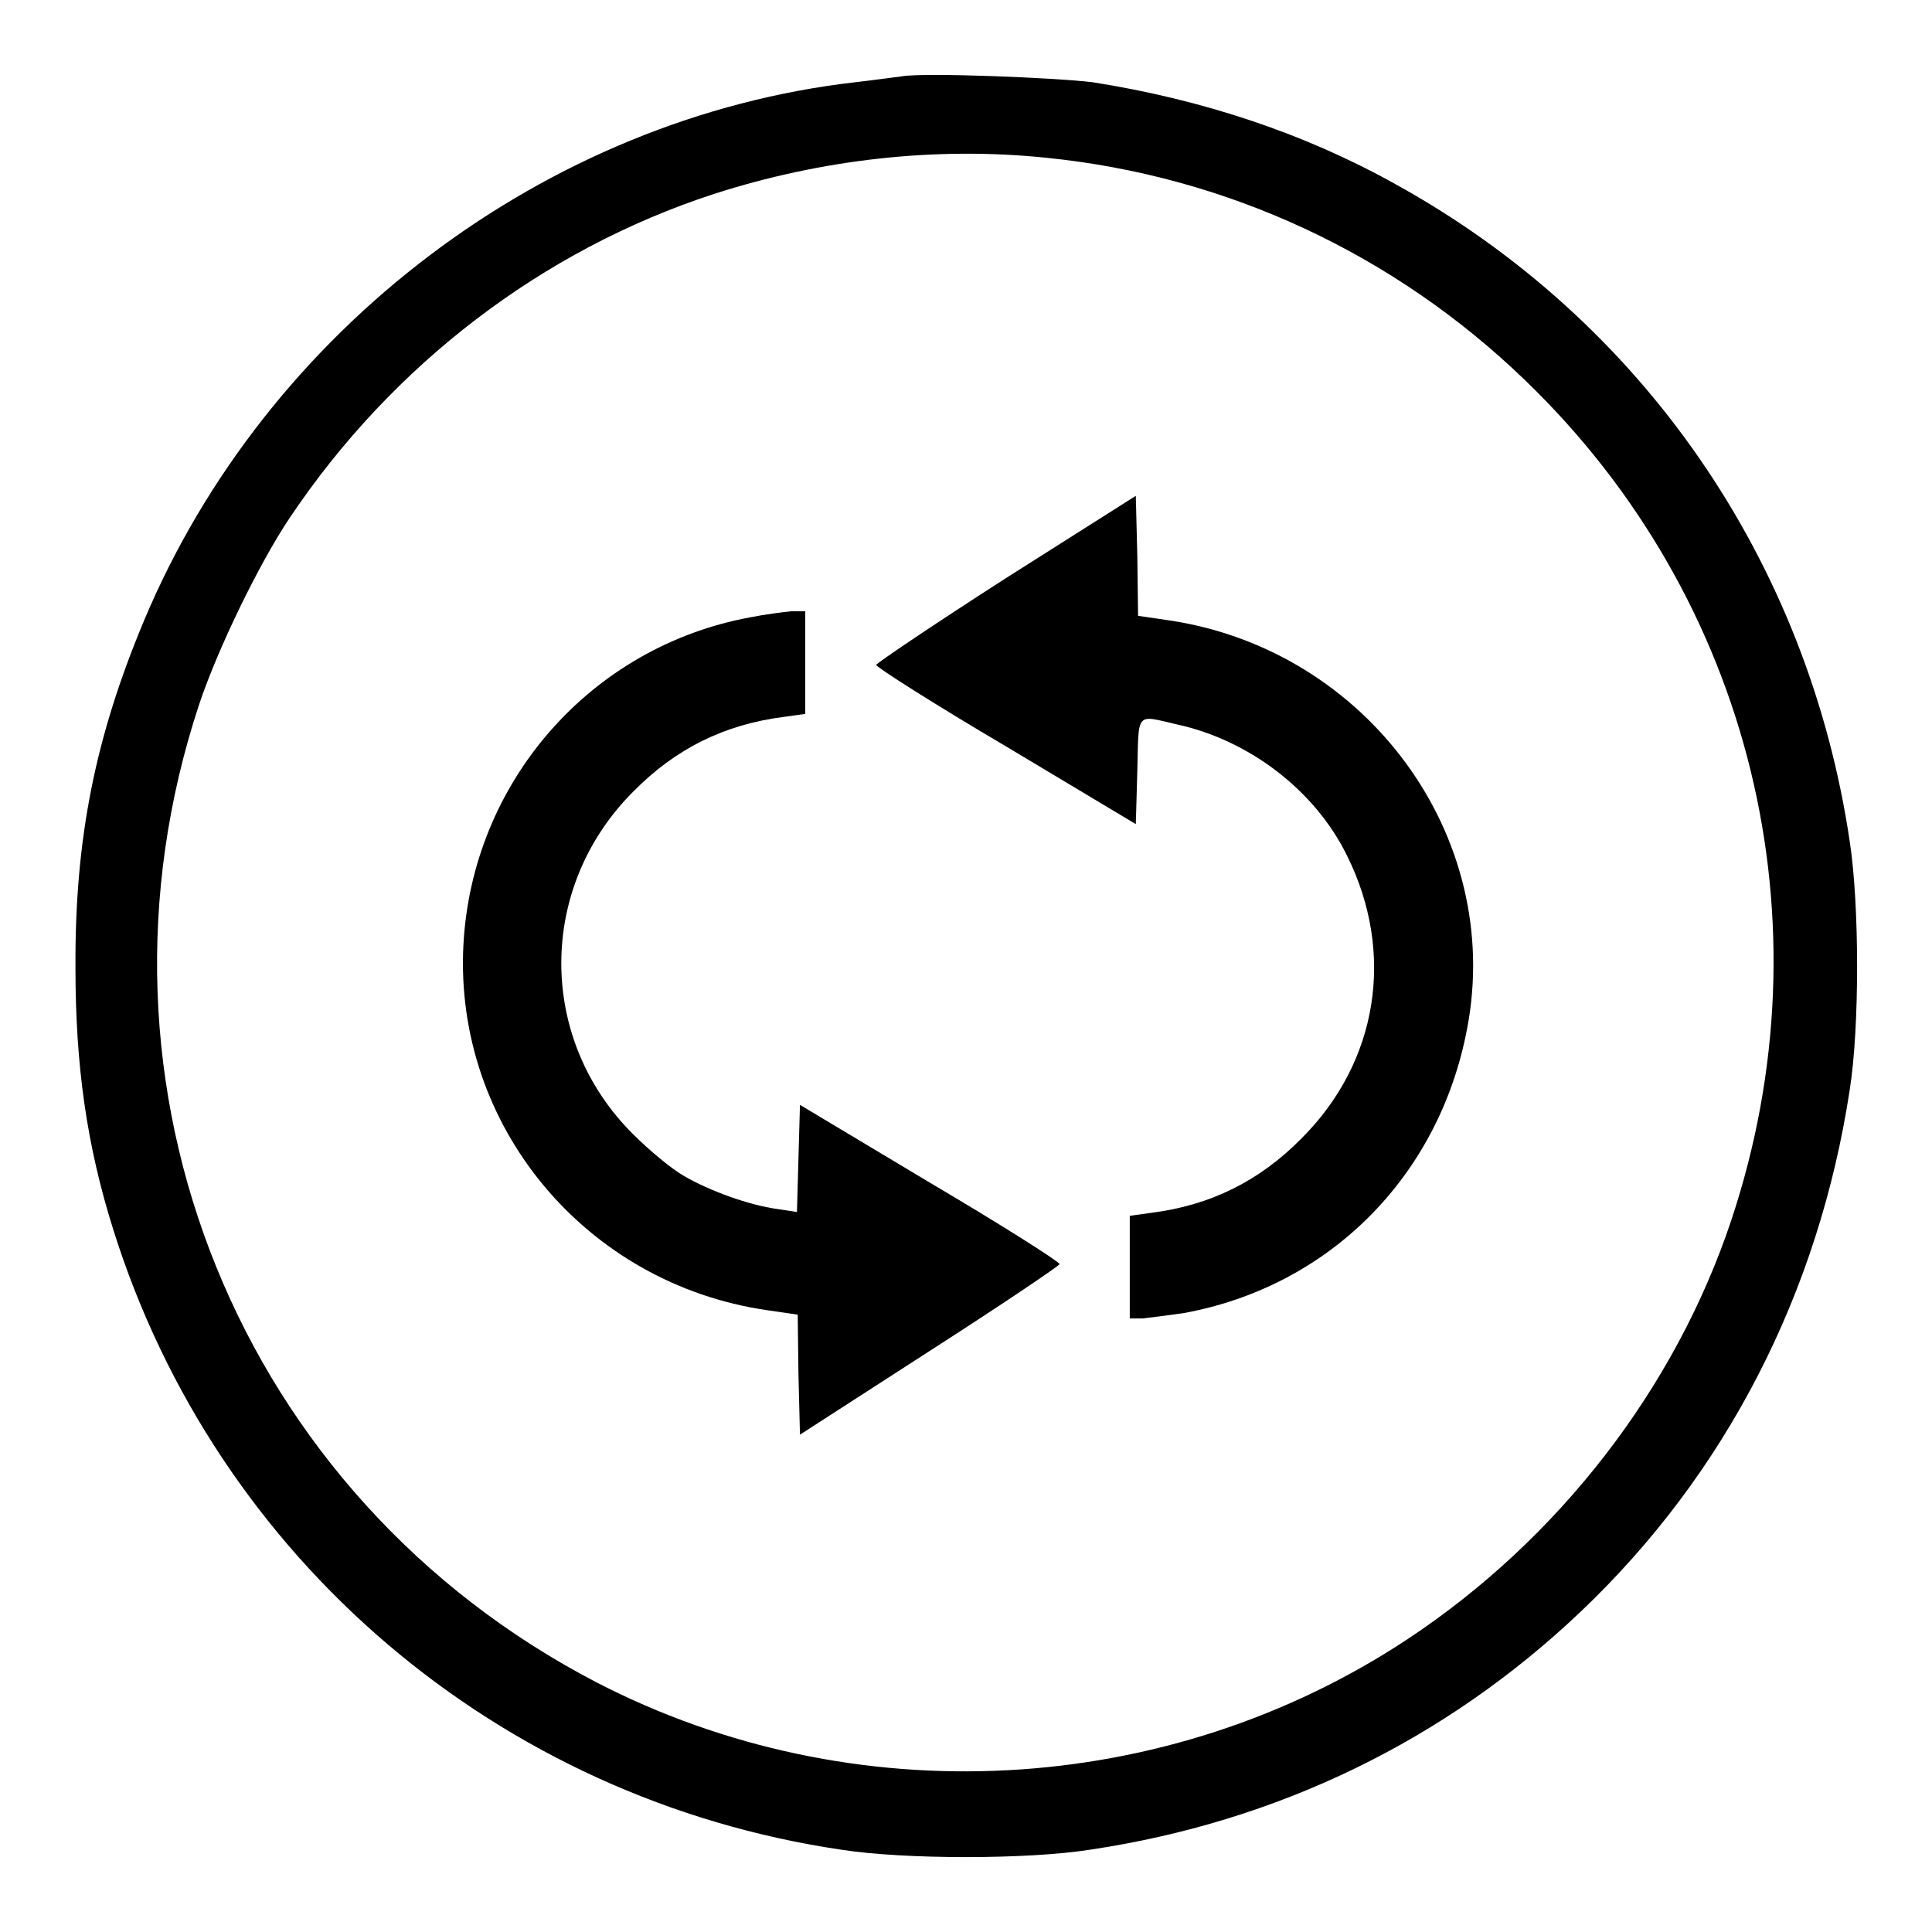
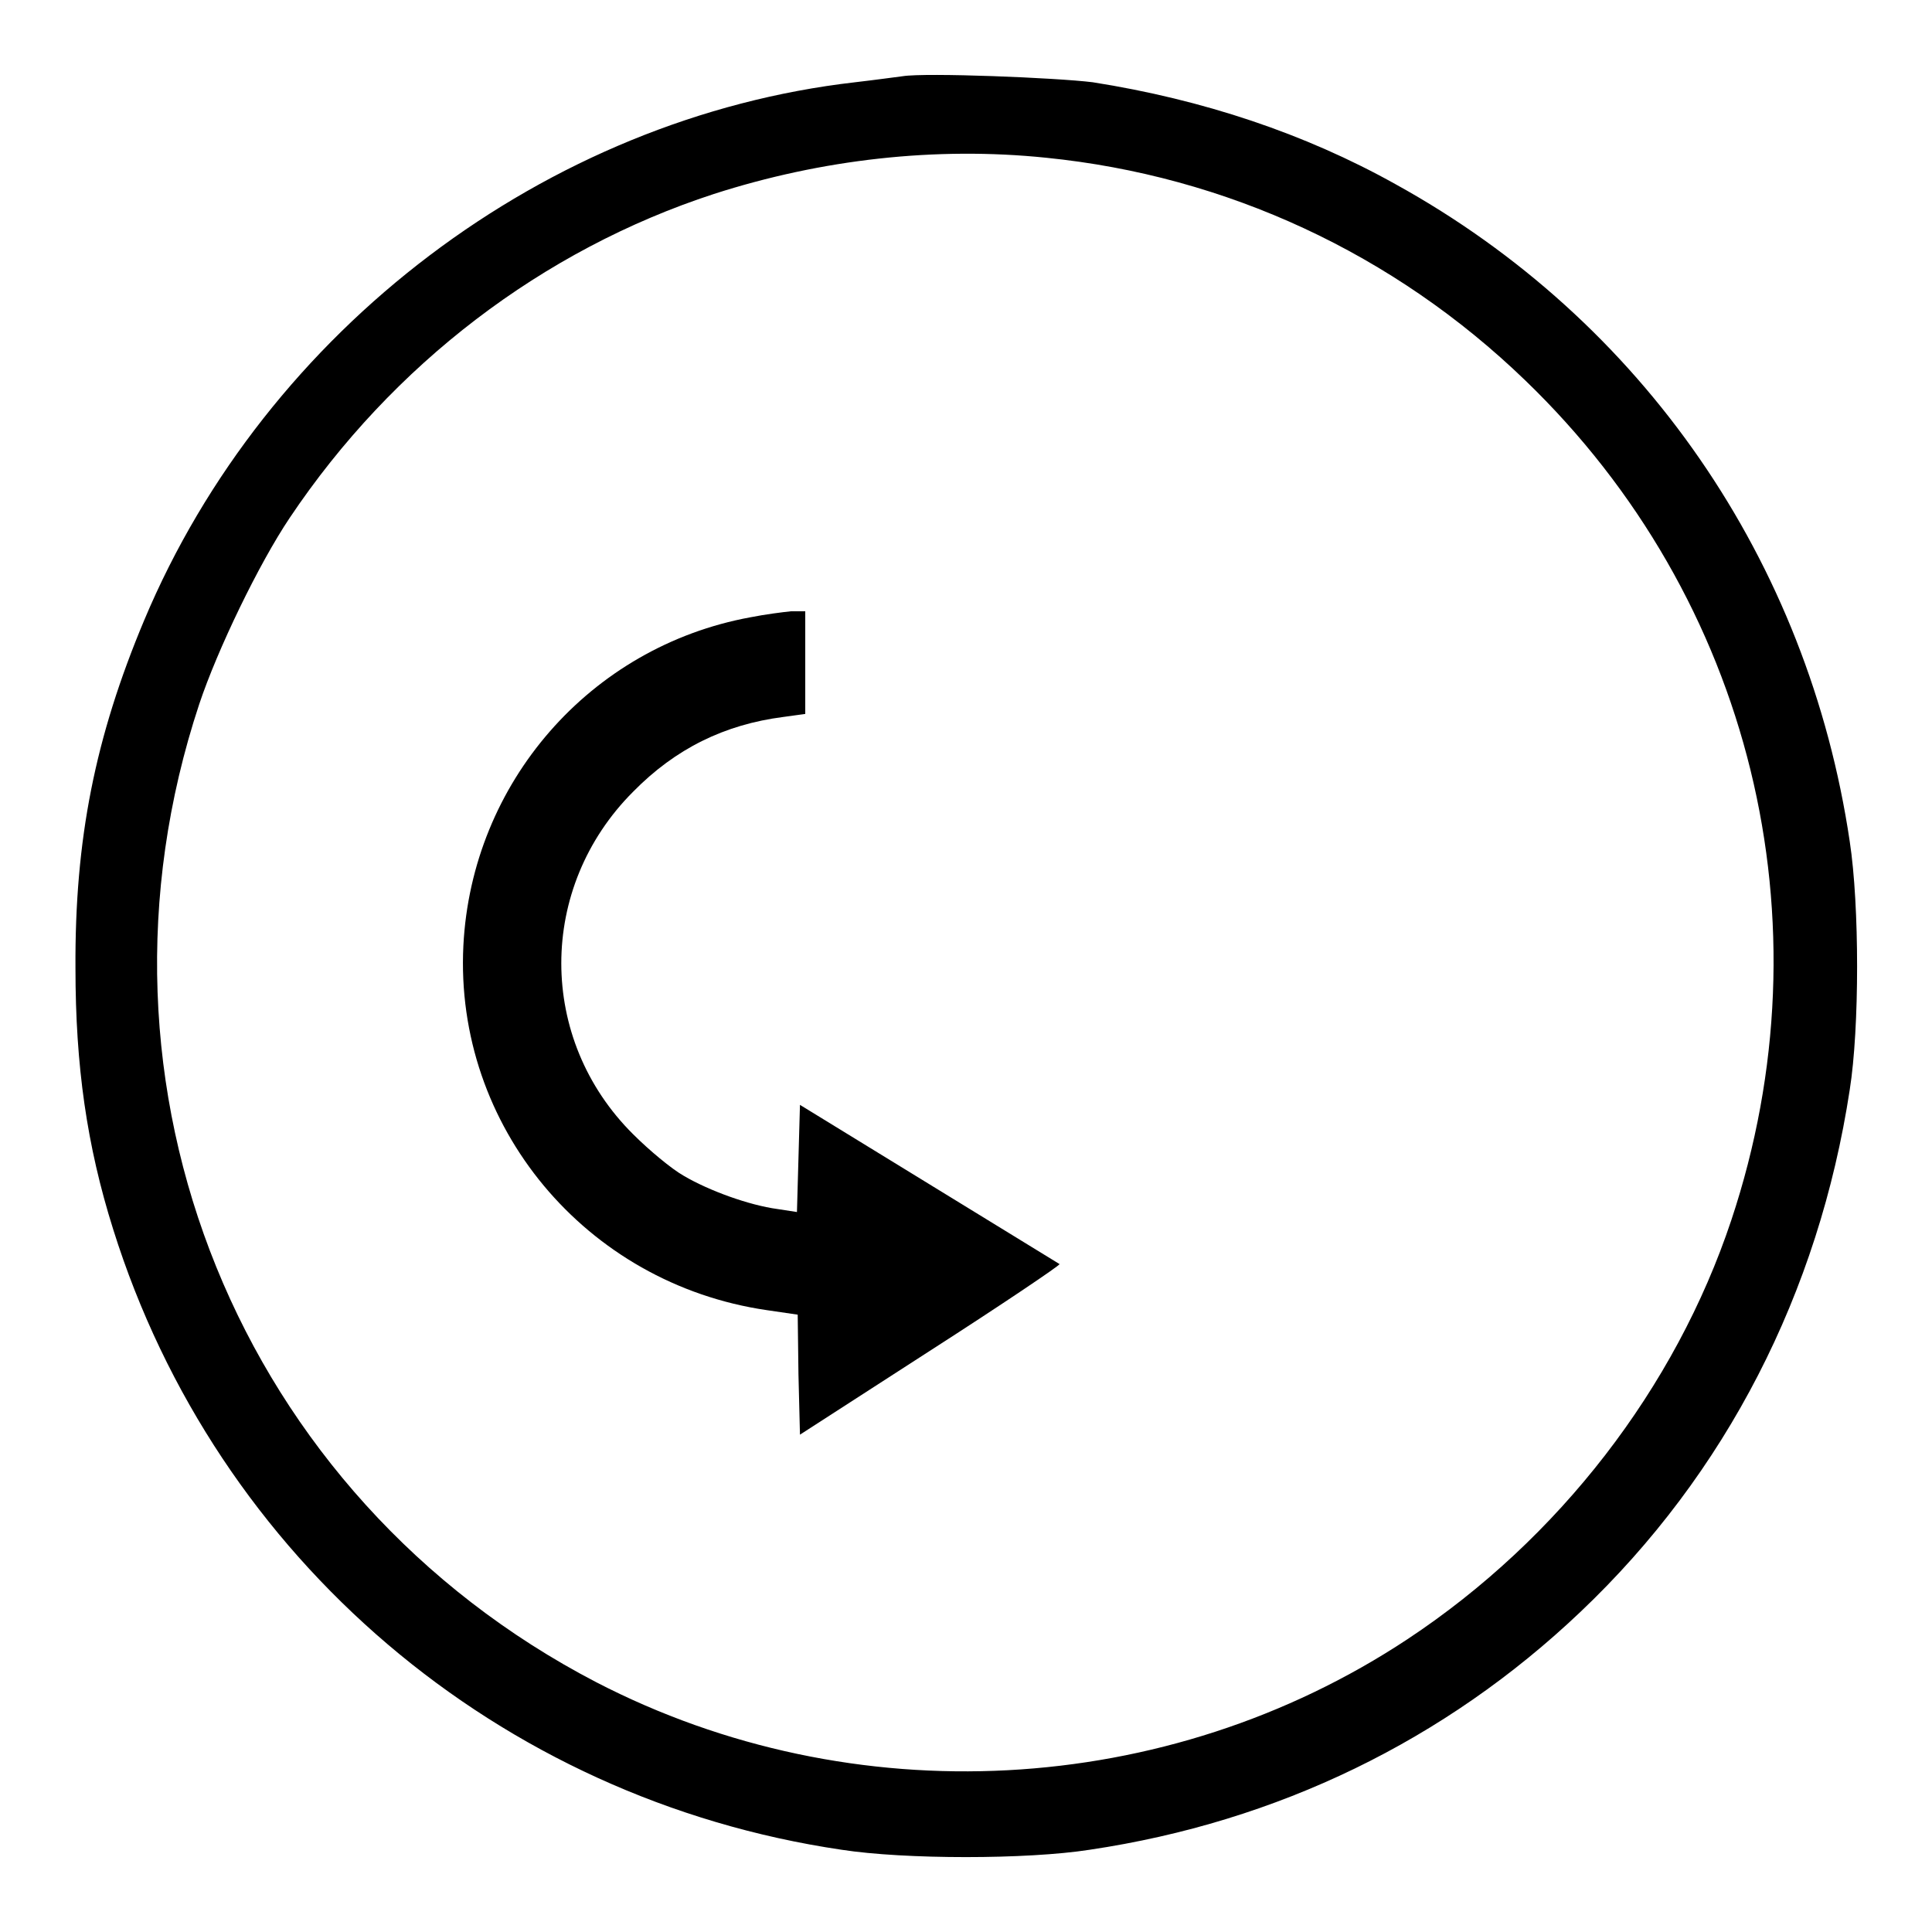
<svg xmlns="http://www.w3.org/2000/svg" version="1.1" x="0px" y="0px" viewBox="0 0 256 256" enable-background="new 0 0 256 256" xml:space="preserve">
  <g>
    <g>
      <g>
        <path fill="#000000" d="M119.6,10.1c-0.8,0.1-3.7,0.5-6.3,0.8c-40.9,4.7-78,32.7-94.2,71.3c-6.5,15.5-9.2,29-9.1,46.1c0,12.9,1.5,23.5,5,34.6c13.7,43.7,51.1,75.5,96.5,82.2c8.4,1.3,24.6,1.3,32.9,0c24.9-3.7,47.1-14.5,65-31.5c19.3-18.3,31.6-42.3,35.7-69.2c1.3-8.2,1.3-24.4,0-32.9c-5.5-37.1-27.4-69-60.2-87.1c-12-6.7-25.5-11.2-40.1-13.5C140,10.3,122.7,9.6,119.6,10.1z M138.6,20.9c23.9,2.4,46.1,12.7,63.5,29.5c30,28.9,40.5,71.7,27.3,111.3c-7.4,22.2-22.8,42.2-42.9,55.5c-31.9,21.1-73.5,23.3-107.5,5.7C31.7,198.3,9.6,144,26.4,93.3c2.4-7.2,7.9-18.6,12-24.7c13.6-20.3,33.5-35.5,56.2-42.9C108.9,21.1,124,19.4,138.6,20.9z" />
-         <path fill="#000000" d="M133.3,76.6c-9.5,6.1-17.2,11.3-17.2,11.5c0,0.3,7.7,5.2,17.2,10.8l17.2,10.3l0.2-7c0.2-8-0.3-7.5,5.3-6.2c9.6,2.1,18.3,8.8,22.5,17.4c6.4,12.9,4.1,27.3-6,37.4c-5.6,5.7-12.1,8.9-19.9,9.9l-2.9,0.4v6.8v6.8h1.7c0.9-0.1,3.3-0.4,5.4-0.7c19.3-3.5,33.9-18.1,37.6-37.7c4.9-25.5-13.3-50.2-39.5-54.1l-4.1-0.6l-0.1-7.9l-0.2-8L133.3,76.6z" />
-         <path fill="#000000" d="M99.4,81.8c-21.2,3.9-36.9,21.9-38,43.5c-1.2,23.9,16.2,44.8,40.2,48.3l4.1,0.6l0.1,7.9l0.2,8l17.2-11.1c9.5-6.1,17.2-11.3,17.2-11.5c0-0.3-7.7-5.2-17.2-10.8L106,146.4l-0.2,7.1l-0.2,7.1l-2.6-0.4c-3.7-0.5-9-2.4-12.4-4.4c-1.6-0.9-4.6-3.4-6.7-5.5c-12.7-12.6-12.7-32.7,0-45.4c5.6-5.7,12.1-8.9,19.9-9.9l2.9-0.4v-6.8V81l-1.9,0C103.8,81.1,101.4,81.4,99.4,81.8z" />
+         <path fill="#000000" d="M99.4,81.8c-21.2,3.9-36.9,21.9-38,43.5c-1.2,23.9,16.2,44.8,40.2,48.3l4.1,0.6l0.1,7.9l0.2,8l17.2-11.1c9.5-6.1,17.2-11.3,17.2-11.5L106,146.4l-0.2,7.1l-0.2,7.1l-2.6-0.4c-3.7-0.5-9-2.4-12.4-4.4c-1.6-0.9-4.6-3.4-6.7-5.5c-12.7-12.6-12.7-32.7,0-45.4c5.6-5.7,12.1-8.9,19.9-9.9l2.9-0.4v-6.8V81l-1.9,0C103.8,81.1,101.4,81.4,99.4,81.8z" />
      </g>
    </g>
  </g>
</svg>